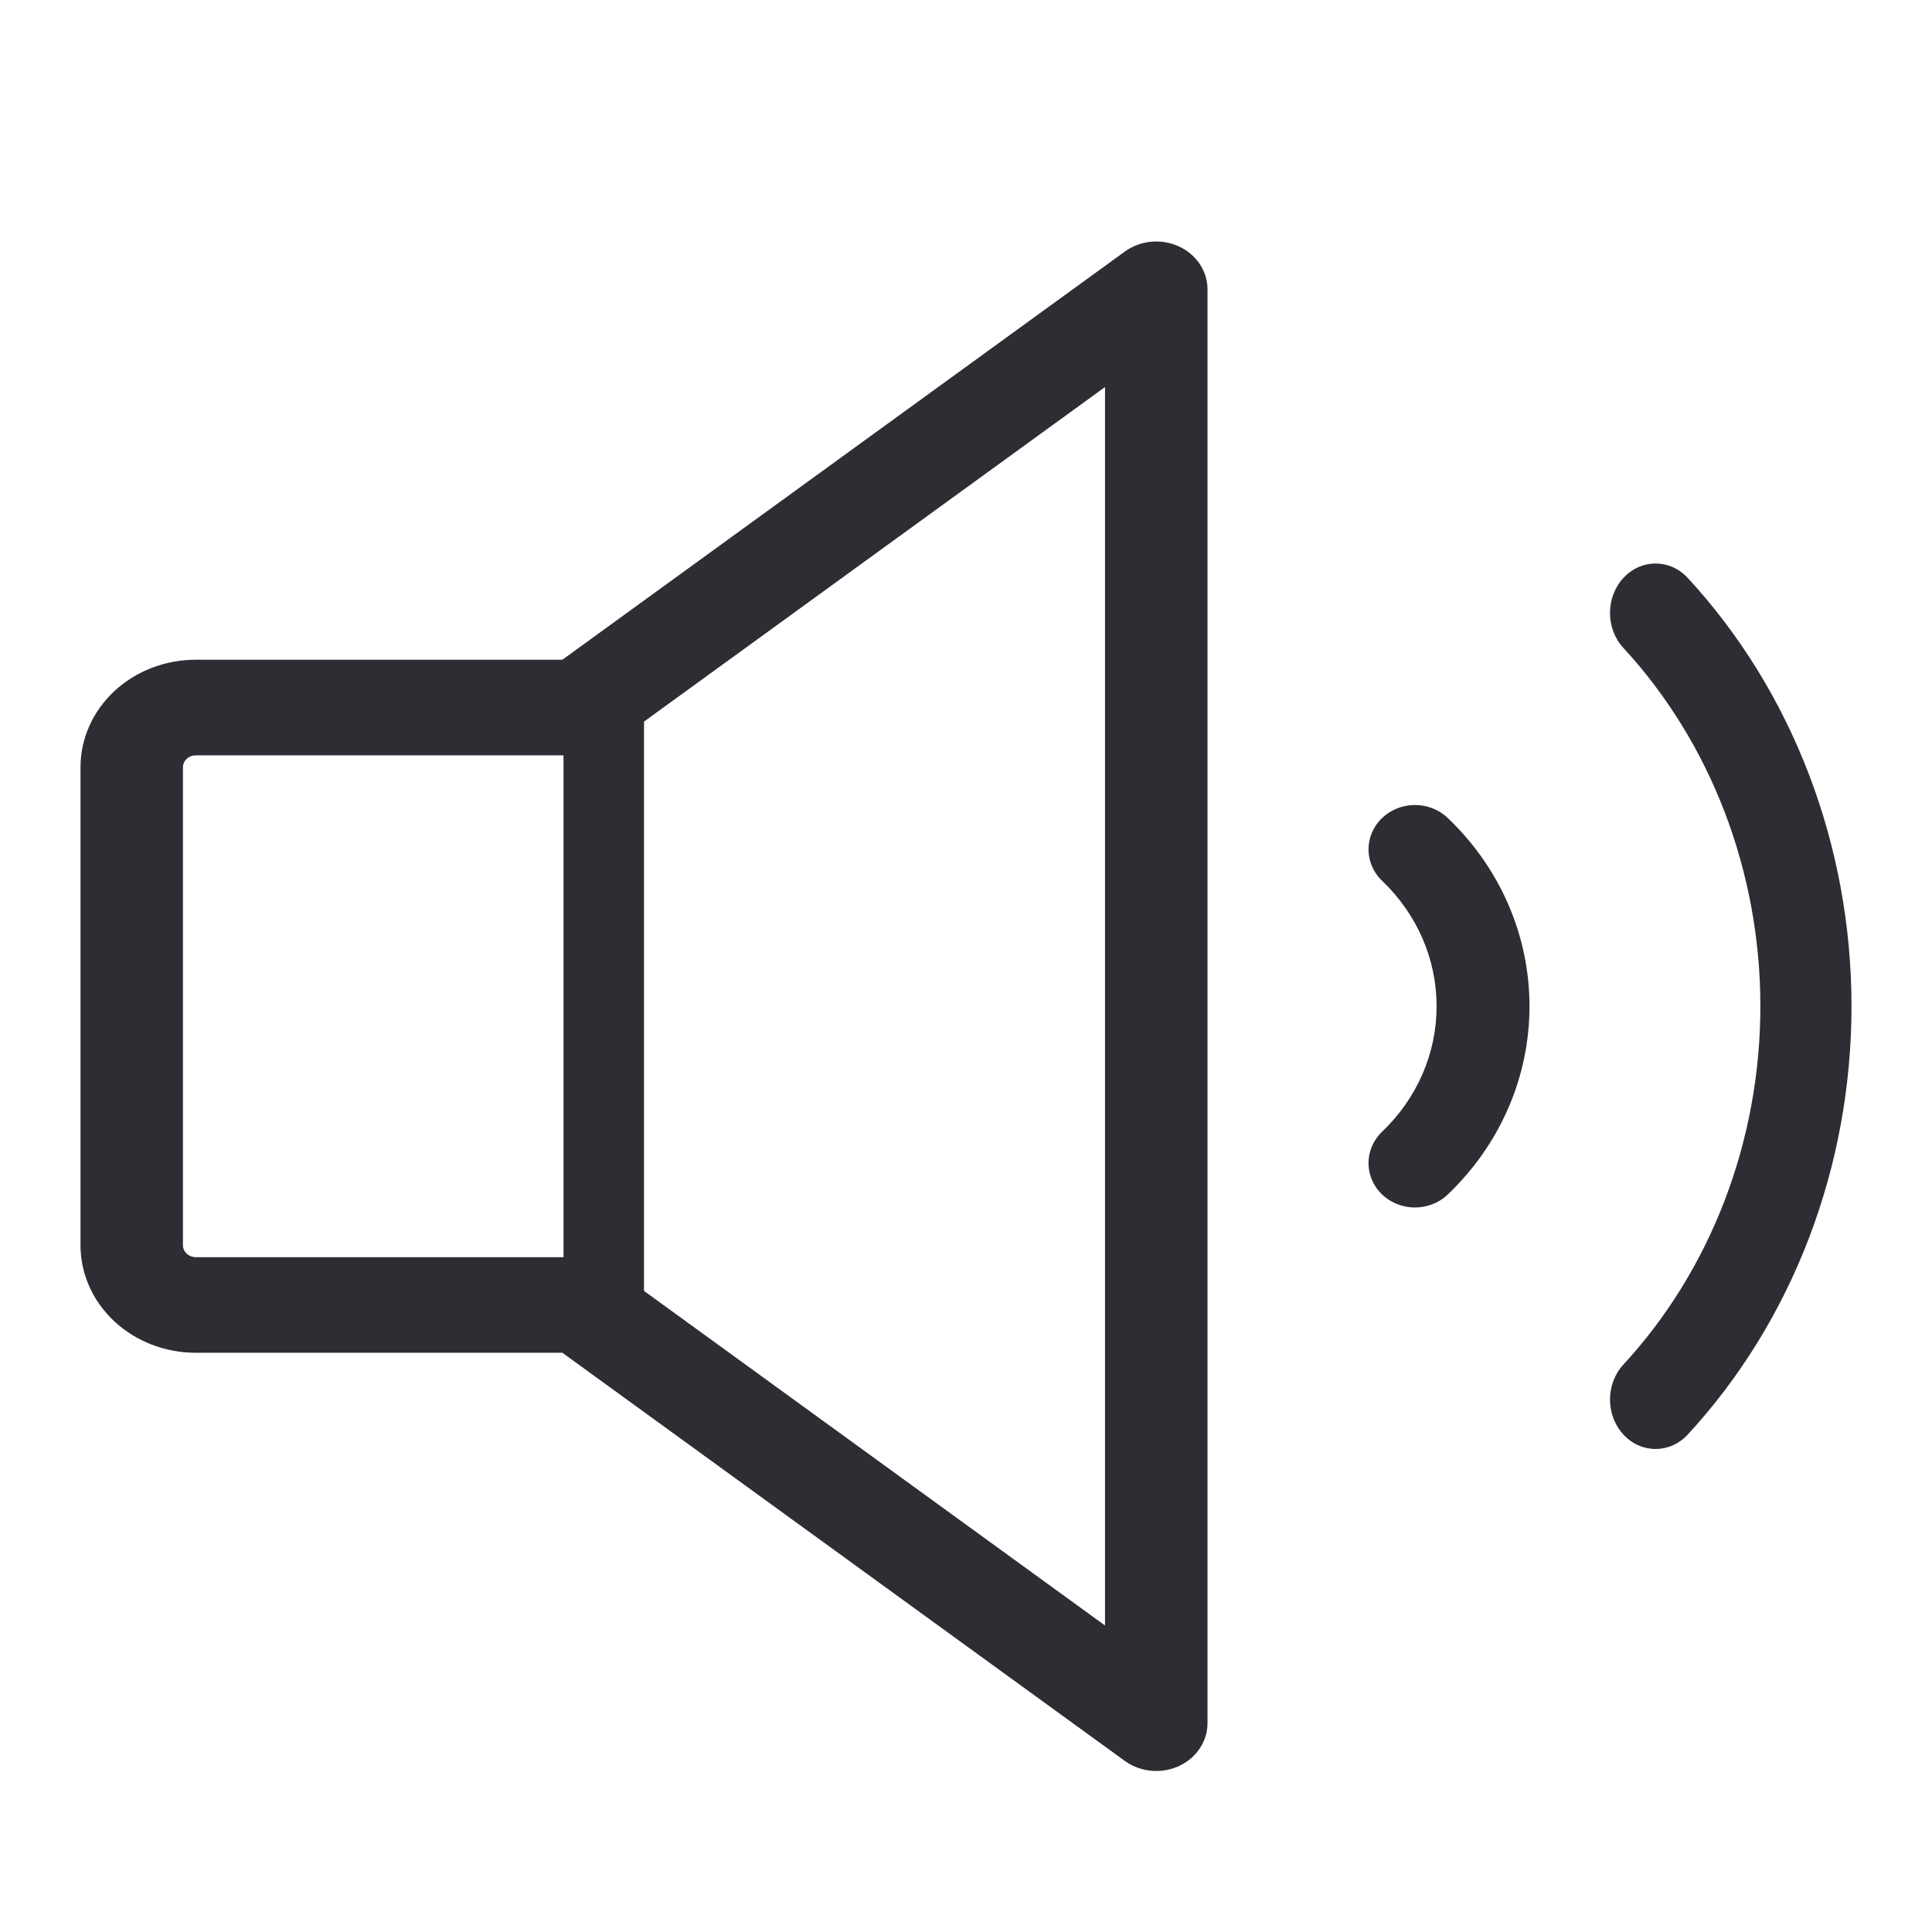
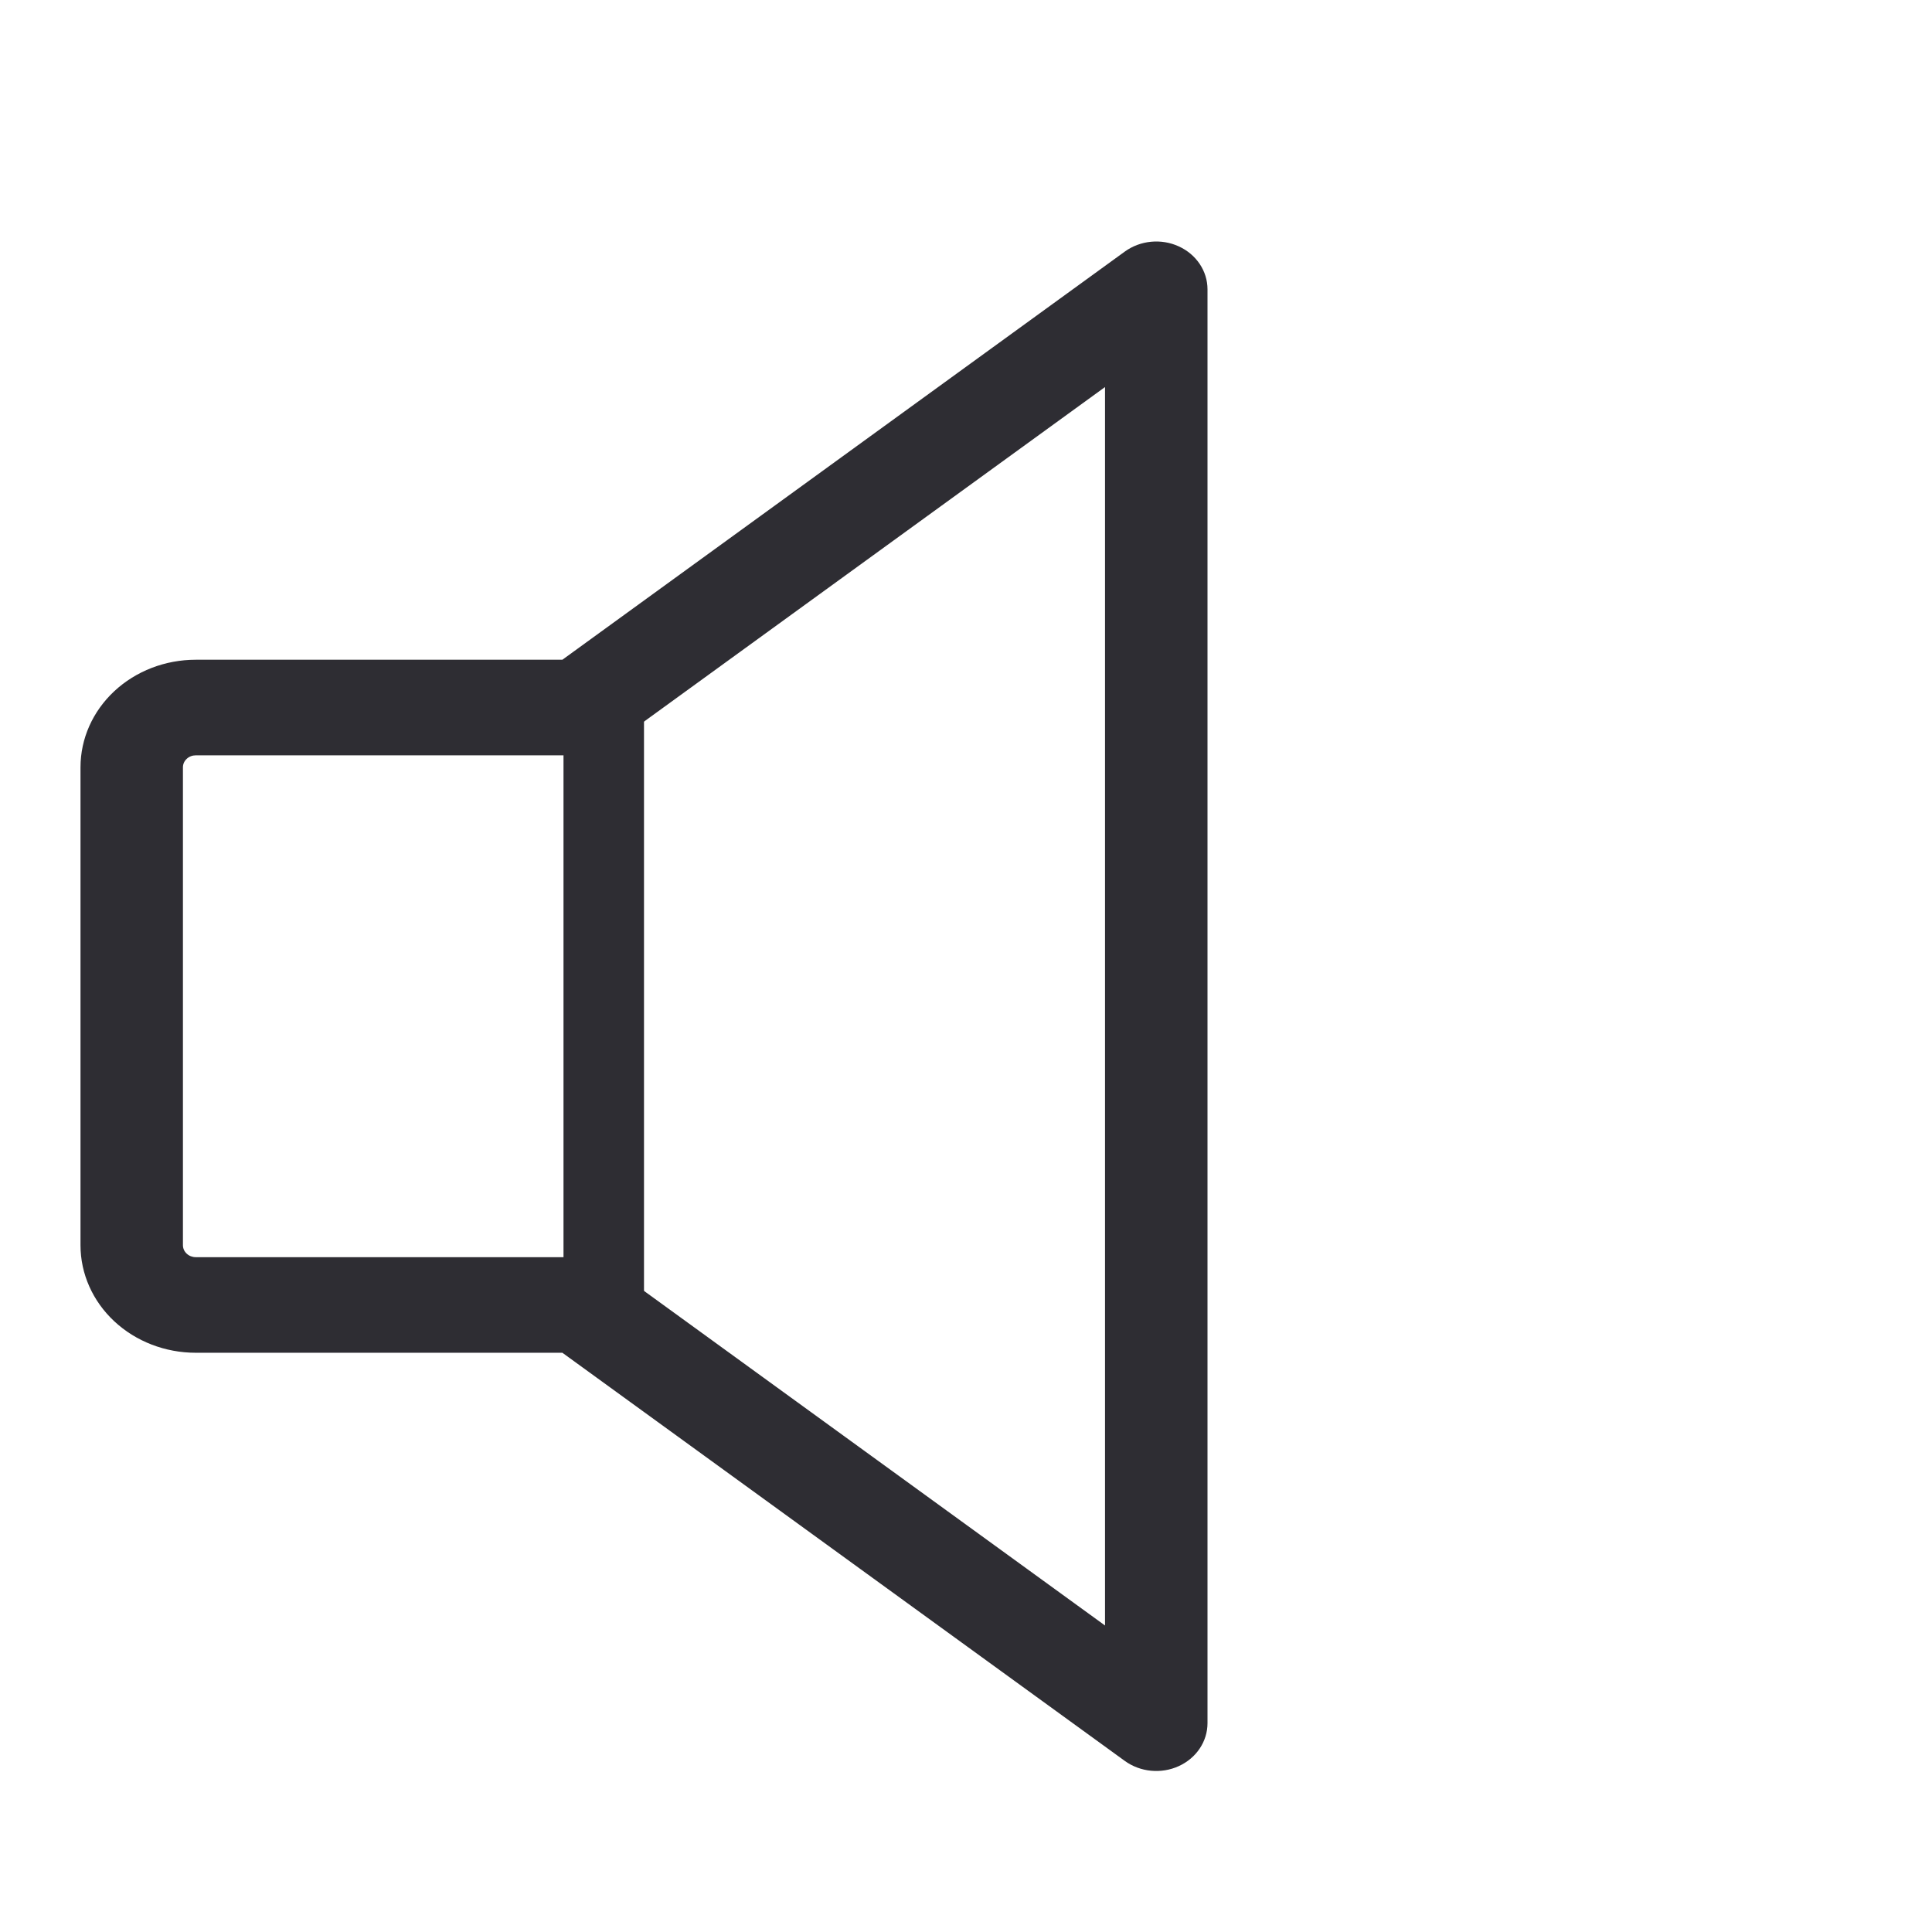
<svg xmlns="http://www.w3.org/2000/svg" width="48" height="48" viewBox="0 0 48 48" fill="none">
-   <path fill-rule="evenodd" clip-rule="evenodd" d="M40.331 14.361C40.772 13.88 41.489 13.88 41.932 14.359C43.221 15.755 44.245 17.414 44.943 19.24C45.641 21.066 46 23.023 46 25C46 26.977 45.641 28.934 44.943 30.76C44.245 32.586 43.221 34.245 41.932 35.641C41.489 36.12 40.772 36.12 40.331 35.639C39.889 35.159 39.89 34.381 40.333 33.902C41.411 32.734 42.267 31.346 42.851 29.819C43.435 28.291 43.736 26.654 43.736 25C43.736 23.346 43.435 21.709 42.851 20.181C42.267 18.654 41.411 17.266 40.333 16.098C39.89 15.619 39.889 14.841 40.331 14.361Z" fill="#2E2D33" />
  <path fill-rule="evenodd" clip-rule="evenodd" d="M29.286 6.121C29.723 6.32 30 6.734 30 7.188V42.812C30 43.266 29.723 43.68 29.286 43.879C28.85 44.078 28.33 44.028 27.946 43.75L13.972 33.609H4.864C4.104 33.609 3.376 33.328 2.839 32.827C2.302 32.326 2 31.646 2 30.938V19.062C2 18.354 2.302 17.674 2.839 17.173C3.376 16.672 4.104 16.391 4.864 16.391H13.972L27.946 6.25C28.33 5.972 28.85 5.921 29.286 6.121ZM27.454 9.616L15.191 18.515C14.967 18.678 14.692 18.766 14.409 18.766H4.864C4.779 18.766 4.698 18.797 4.639 18.853C4.579 18.908 4.545 18.984 4.545 19.062V30.938C4.545 31.016 4.579 31.092 4.639 31.147C4.698 31.203 4.779 31.234 4.864 31.234H14.409C14.692 31.234 14.967 31.322 15.191 31.485L27.454 40.385V9.616Z" fill="#2E2D33" />
  <path fill-rule="evenodd" clip-rule="evenodd" d="M15 16C15.552 16 16 16.556 16 17.241V32.759C16 33.444 15.552 34 15 34C14.448 34 14 33.444 14 32.759V17.241C14 16.556 14.448 16 15 16Z" fill="#2E2D33" />
-   <path fill-rule="evenodd" clip-rule="evenodd" d="M34.336 20.325C34.786 19.893 35.517 19.892 35.968 20.322C36.612 20.935 37.123 21.664 37.472 22.467C37.821 23.27 38 24.131 38 25C38 25.869 37.821 26.73 37.472 27.533C37.123 28.336 36.612 29.065 35.968 29.678C35.517 30.108 34.786 30.107 34.336 29.675C33.887 29.244 33.888 28.545 34.34 28.115C34.768 27.706 35.108 27.221 35.341 26.686C35.573 26.152 35.692 25.579 35.692 25C35.692 24.421 35.573 23.848 35.341 23.314C35.108 22.779 34.768 22.294 34.34 21.885C33.888 21.455 33.887 20.756 34.336 20.325Z" fill="#2E2D33" />
</svg>